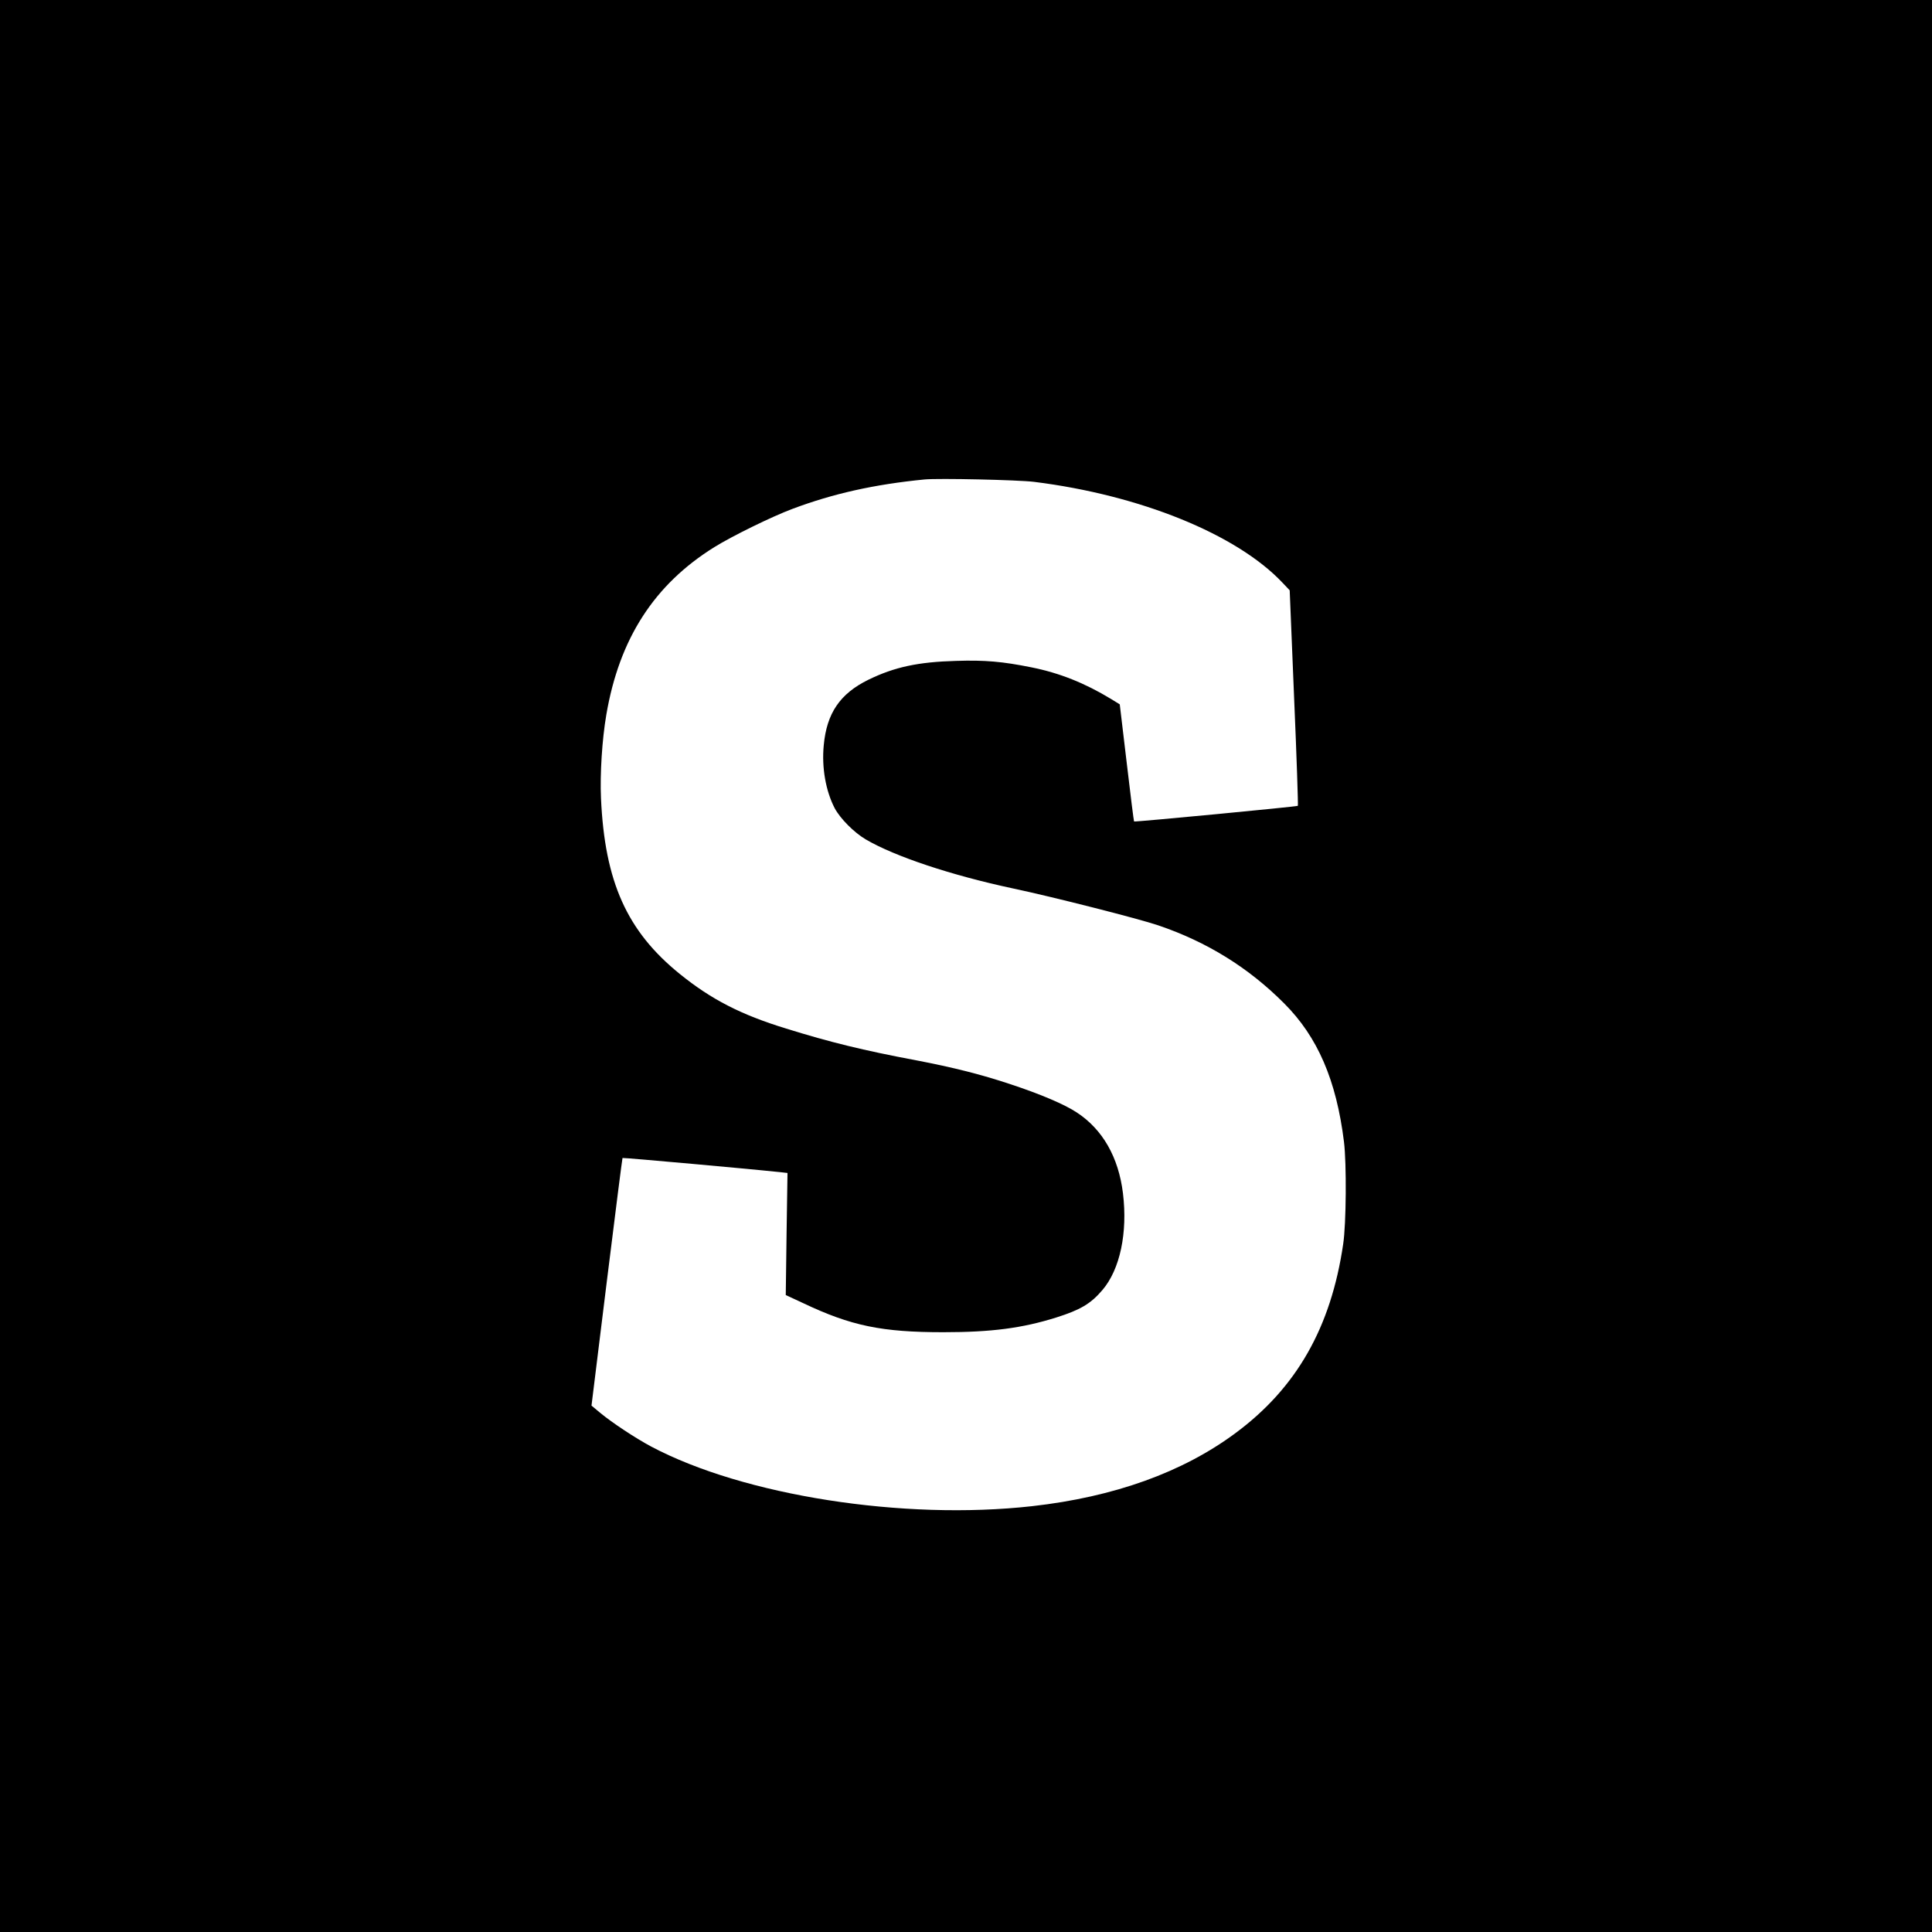
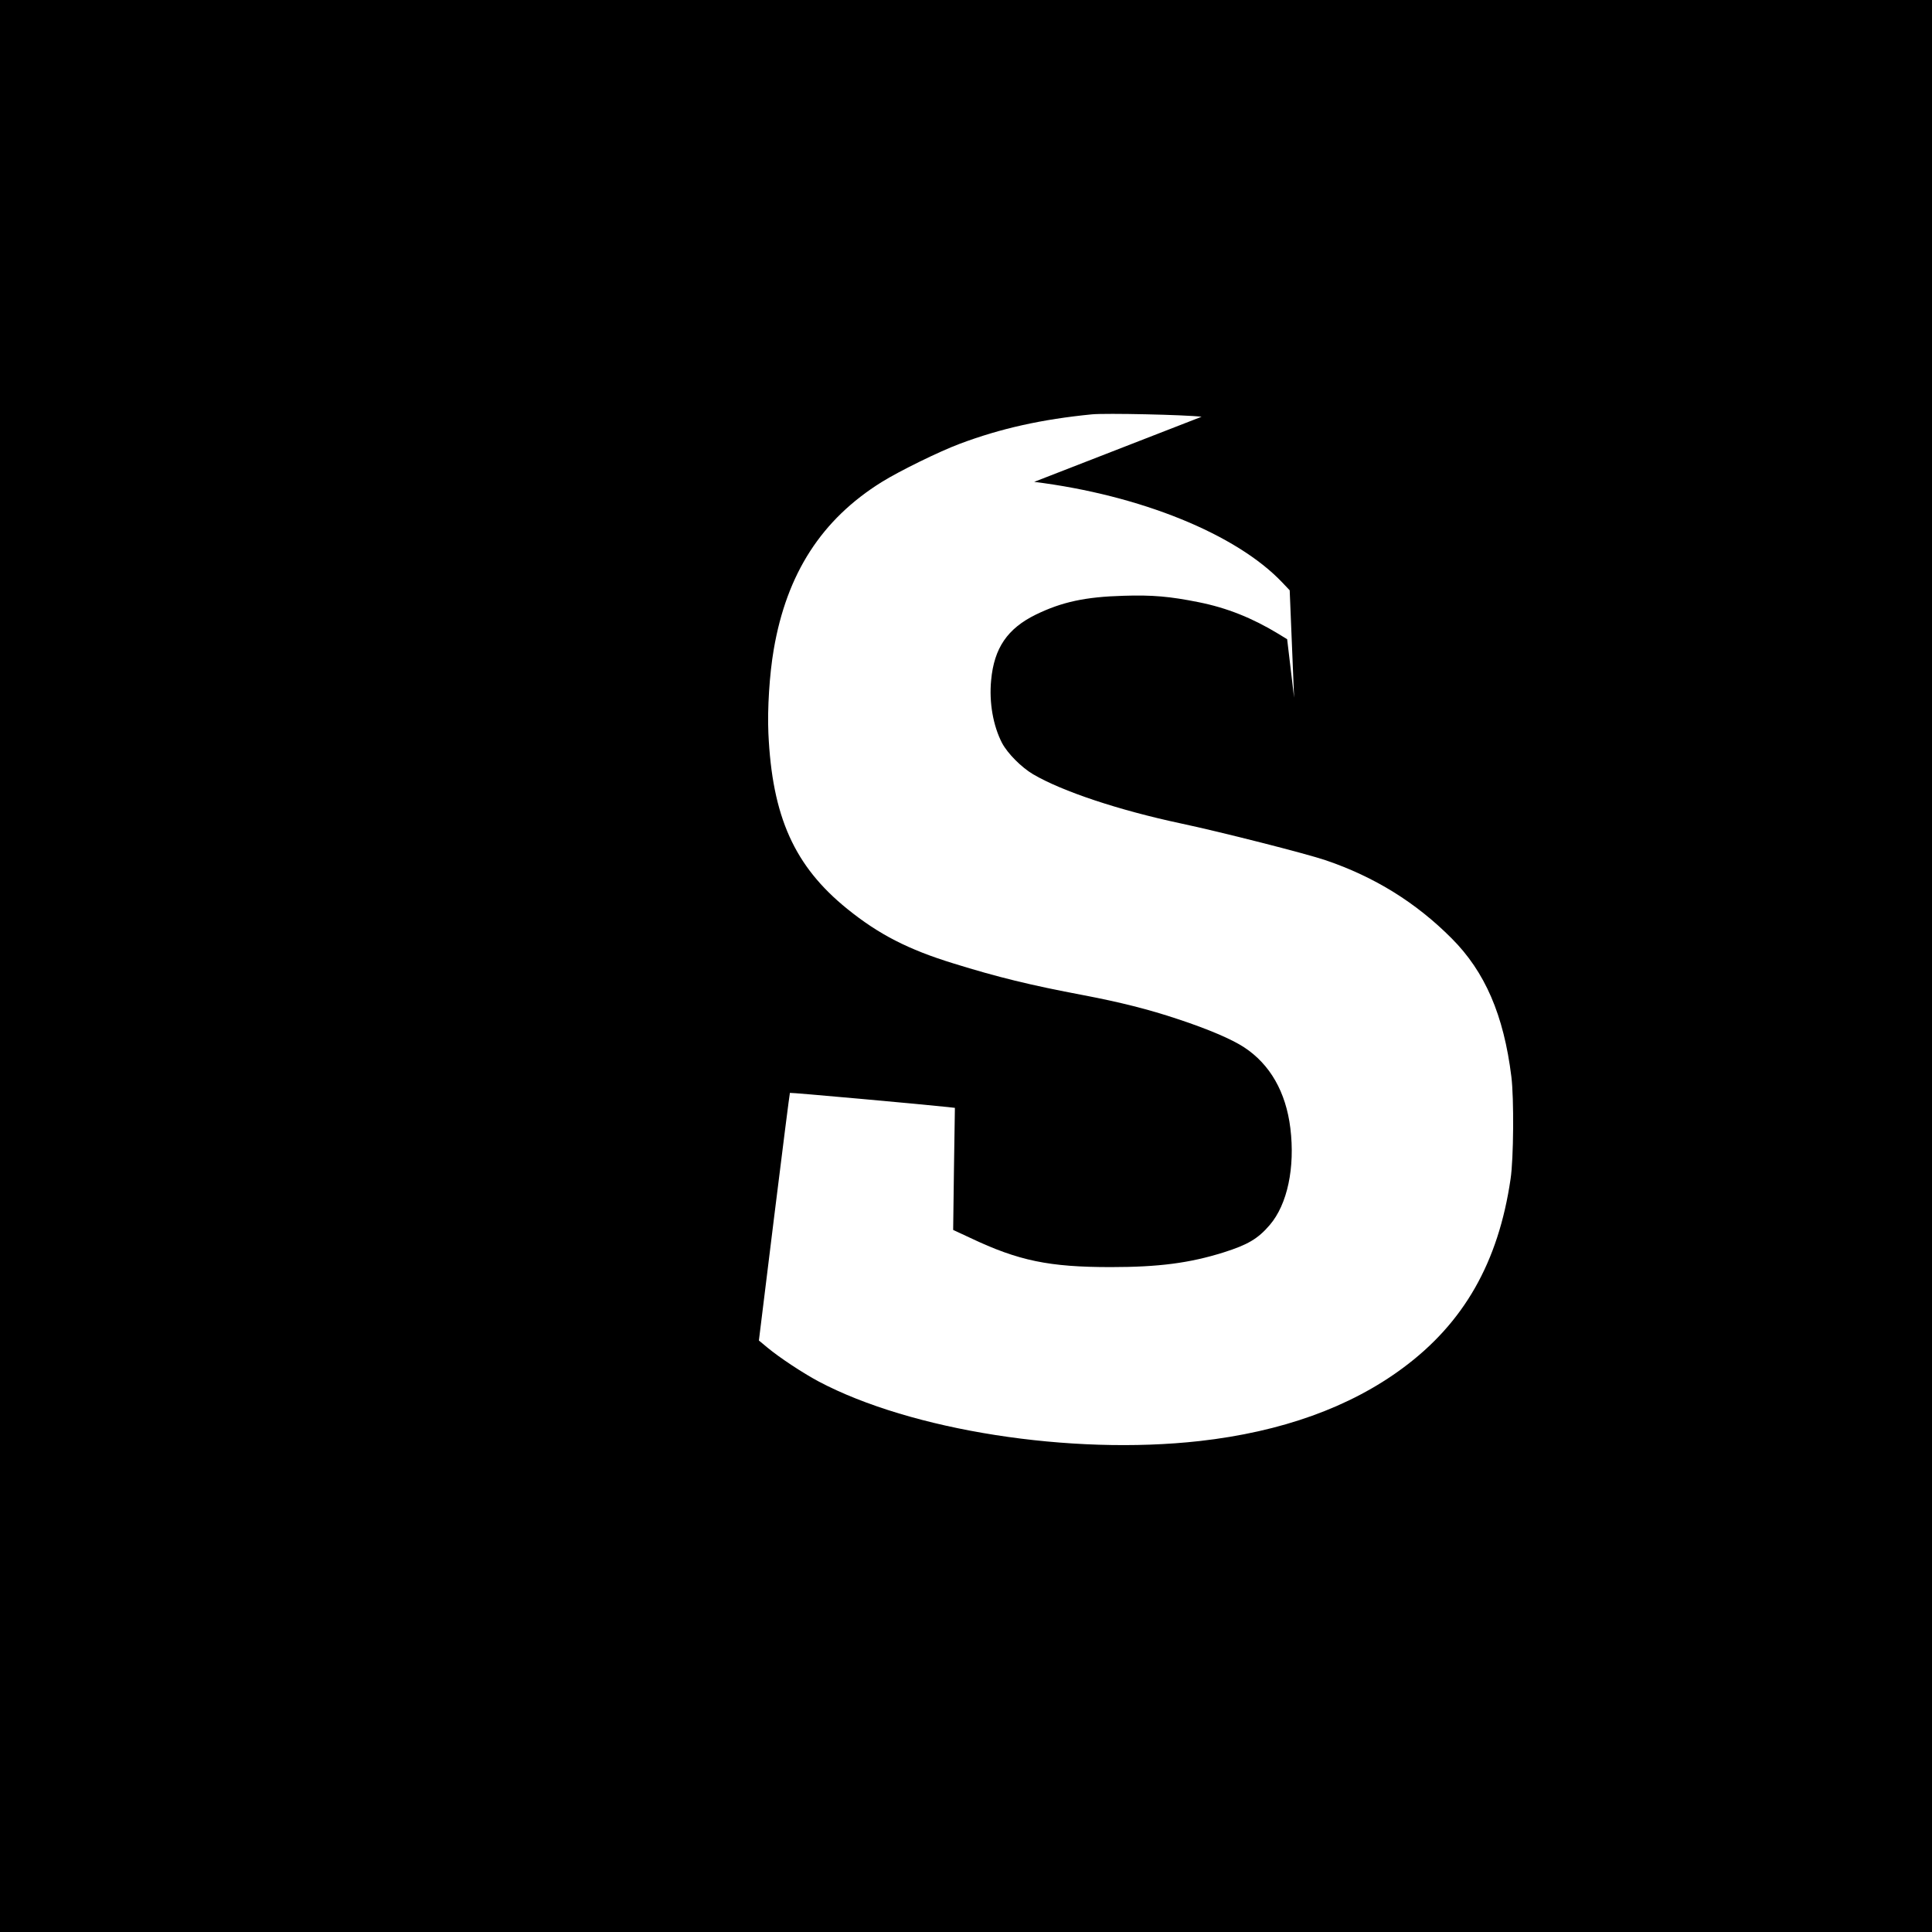
<svg xmlns="http://www.w3.org/2000/svg" version="1.0" width="1445pt" height="1445pt" viewBox="0 0 1445 1445" preserveAspectRatio="xMidYMid meet">
  <g transform="translate(0,1445) scale(0.1,-0.1)" fill="#000000" stroke="none">
-     <path d="M0 7225 l0 -7225 7225 0 7225 0 0 7225 0 7225 -7225 0 -7225 0 0 -7225z m7735 3621 c793 -99 1513 -391 1856 -753 l55 -58 33 -803 c19 -441 31 -805 28 -809 -6 -6 -1219 -122 -1225 -117 -2 1 -27 199 -55 439 l-52 437 -65 40 c-196 119 -386 195 -597 237 -214 43 -346 55 -562 48 -285 -8 -461 -46 -656 -141 -212 -104 -312 -250 -334 -491 -16 -166 15 -341 82 -470 42 -78 144 -181 232 -233 218 -128 642 -269 1102 -367 302 -64 942 -227 1086 -276 365 -124 675 -316 942 -584 250 -250 390 -574 447 -1035 20 -161 17 -615 -6 -765 -91 -623 -349 -1076 -806 -1414 -395 -293 -907 -477 -1520 -546 -963 -108 -2158 79 -2850 446 -116 62 -292 178 -381 252 l-65 54 114 924 c63 508 116 926 118 928 3 4 1008 -87 1181 -106 l53 -6 -7 -456 -6 -457 129 -60 c360 -171 590 -218 1049 -218 360 0 590 30 845 110 180 57 257 102 345 205 132 154 190 429 154 724 -33 270 -152 478 -346 605 -91 60 -269 136 -493 210 -218 73 -432 127 -710 180 -393 74 -642 135 -970 237 -339 104 -560 218 -795 408 -396 320 -562 690 -590 1315 -8 180 8 439 40 625 97 568 358 973 808 1253 132 82 429 228 584 286 304 114 611 183 988 220 105 10 697 -3 820 -18z" />
+     <path d="M0 7225 l0 -7225 7225 0 7225 0 0 7225 0 7225 -7225 0 -7225 0 0 -7225z m7735 3621 c793 -99 1513 -391 1856 -753 l55 -58 33 -803 l-52 437 -65 40 c-196 119 -386 195 -597 237 -214 43 -346 55 -562 48 -285 -8 -461 -46 -656 -141 -212 -104 -312 -250 -334 -491 -16 -166 15 -341 82 -470 42 -78 144 -181 232 -233 218 -128 642 -269 1102 -367 302 -64 942 -227 1086 -276 365 -124 675 -316 942 -584 250 -250 390 -574 447 -1035 20 -161 17 -615 -6 -765 -91 -623 -349 -1076 -806 -1414 -395 -293 -907 -477 -1520 -546 -963 -108 -2158 79 -2850 446 -116 62 -292 178 -381 252 l-65 54 114 924 c63 508 116 926 118 928 3 4 1008 -87 1181 -106 l53 -6 -7 -456 -6 -457 129 -60 c360 -171 590 -218 1049 -218 360 0 590 30 845 110 180 57 257 102 345 205 132 154 190 429 154 724 -33 270 -152 478 -346 605 -91 60 -269 136 -493 210 -218 73 -432 127 -710 180 -393 74 -642 135 -970 237 -339 104 -560 218 -795 408 -396 320 -562 690 -590 1315 -8 180 8 439 40 625 97 568 358 973 808 1253 132 82 429 228 584 286 304 114 611 183 988 220 105 10 697 -3 820 -18z" />
  </g>
</svg>